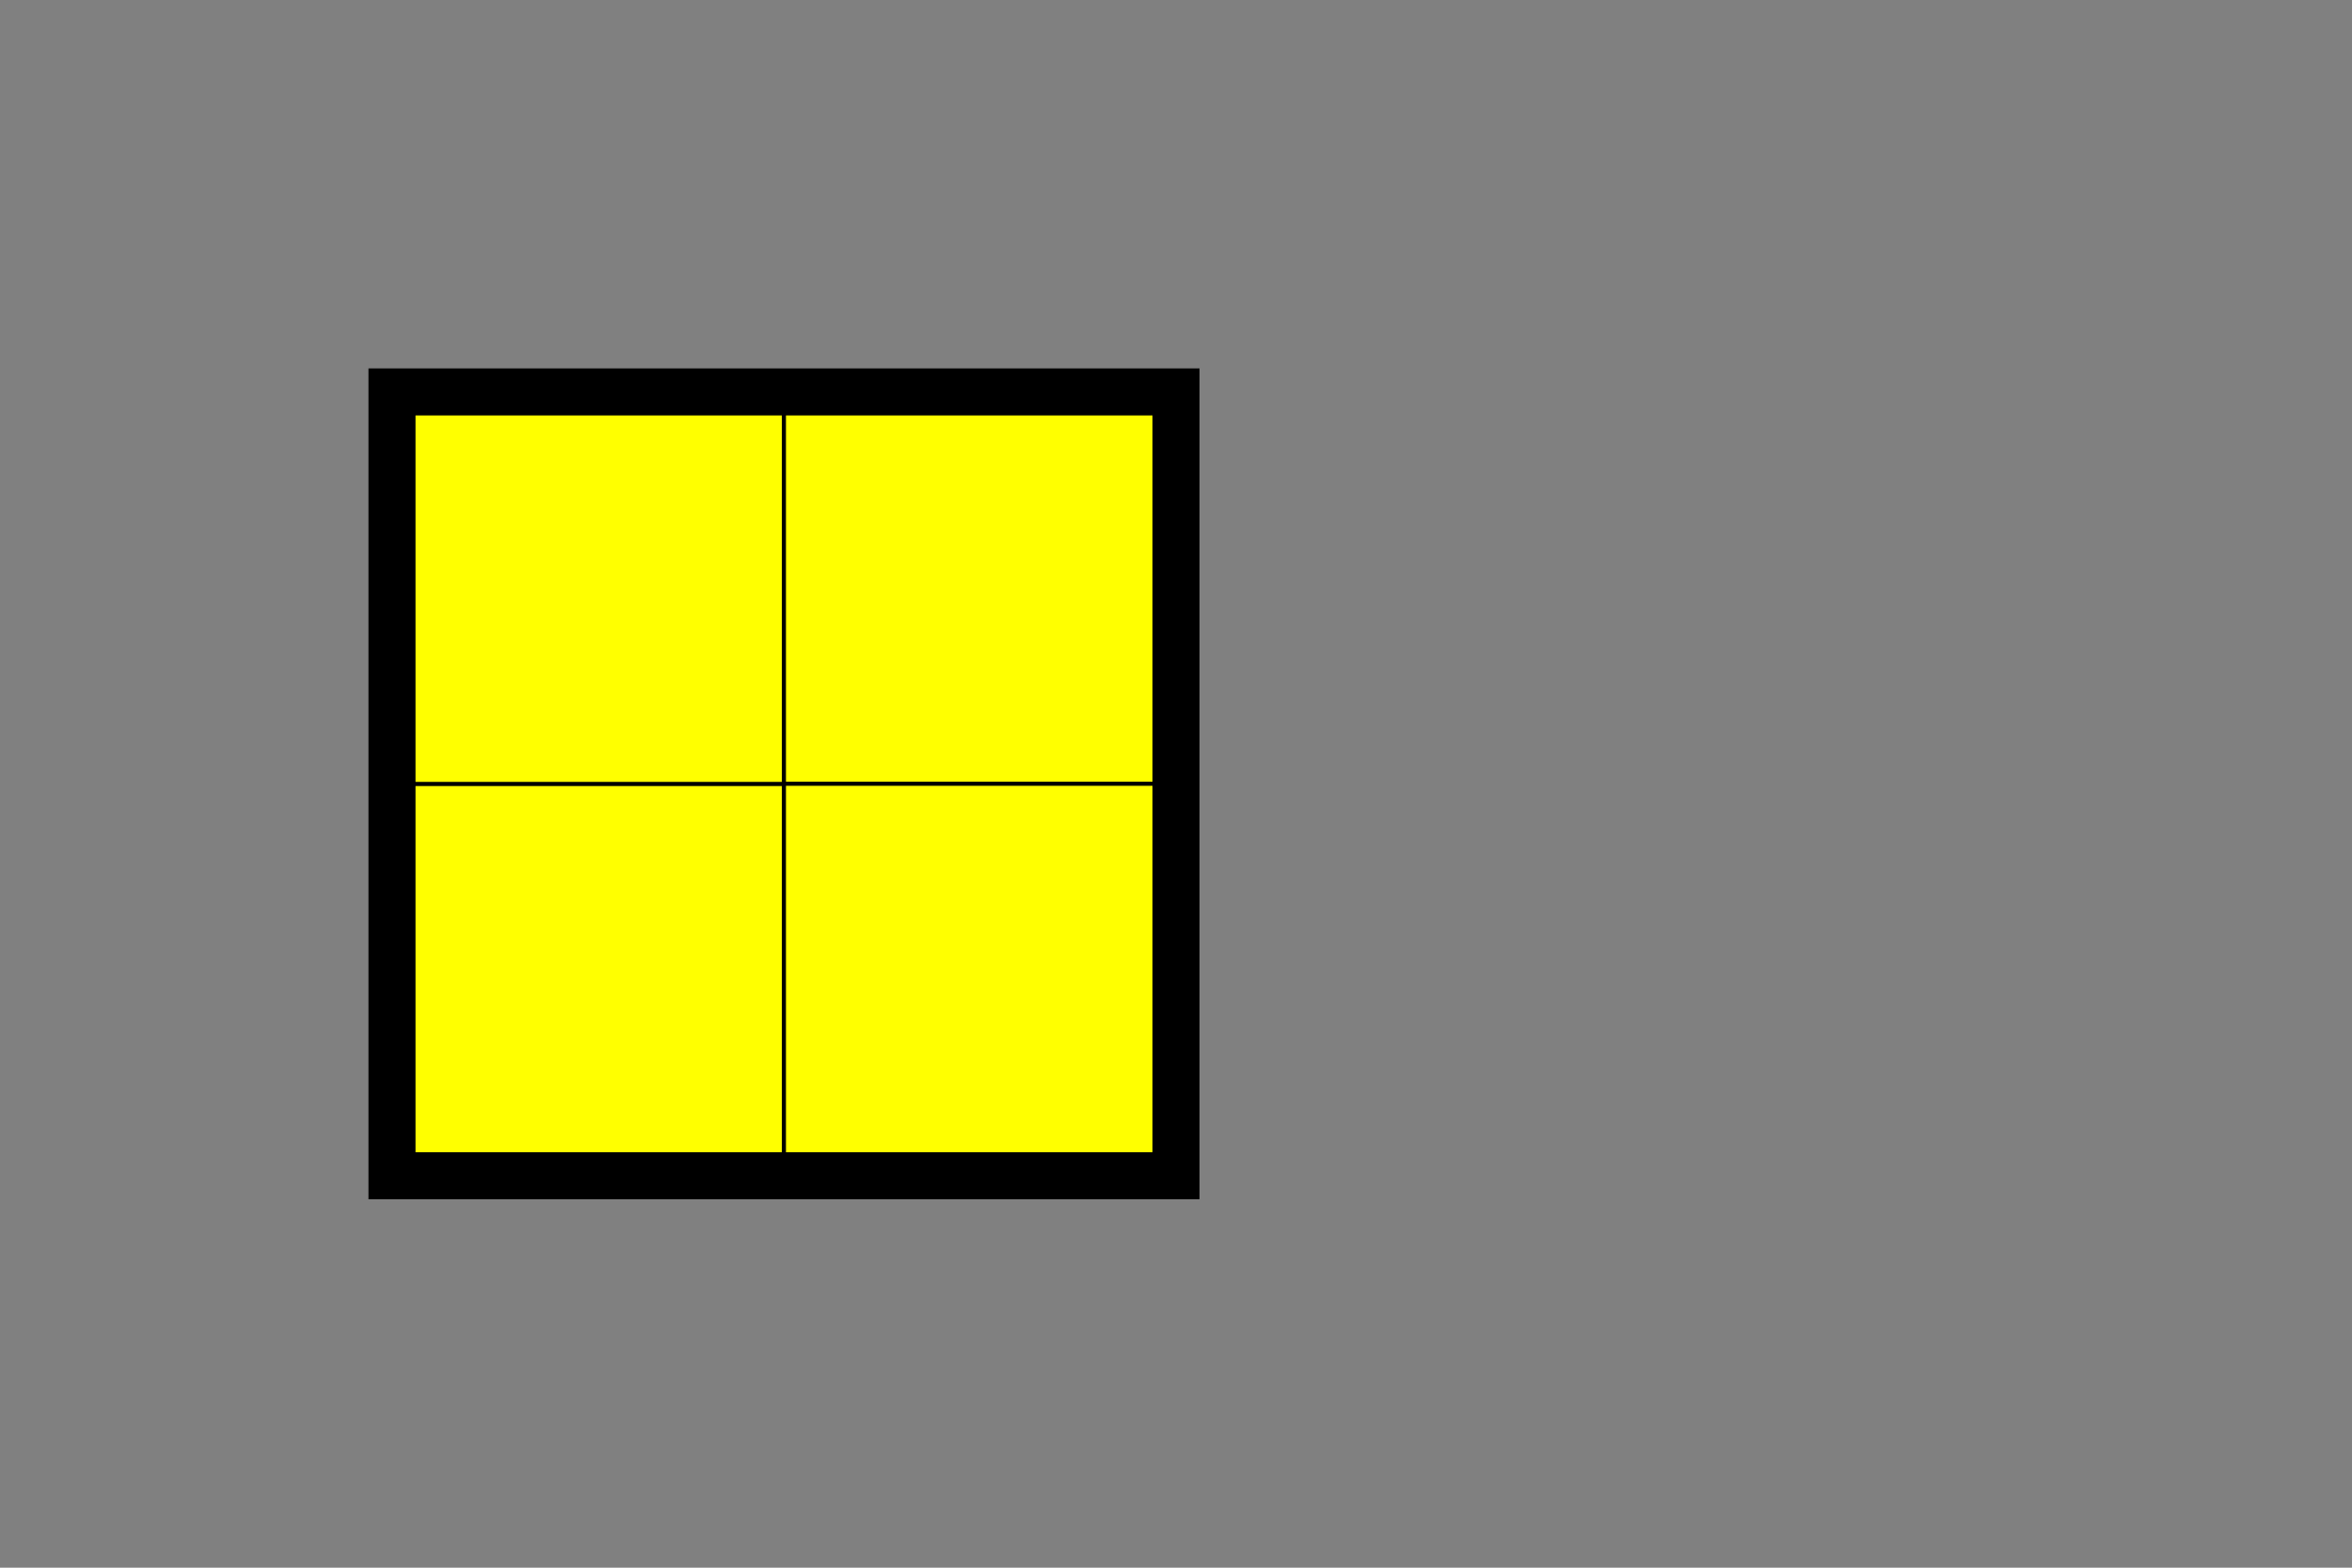
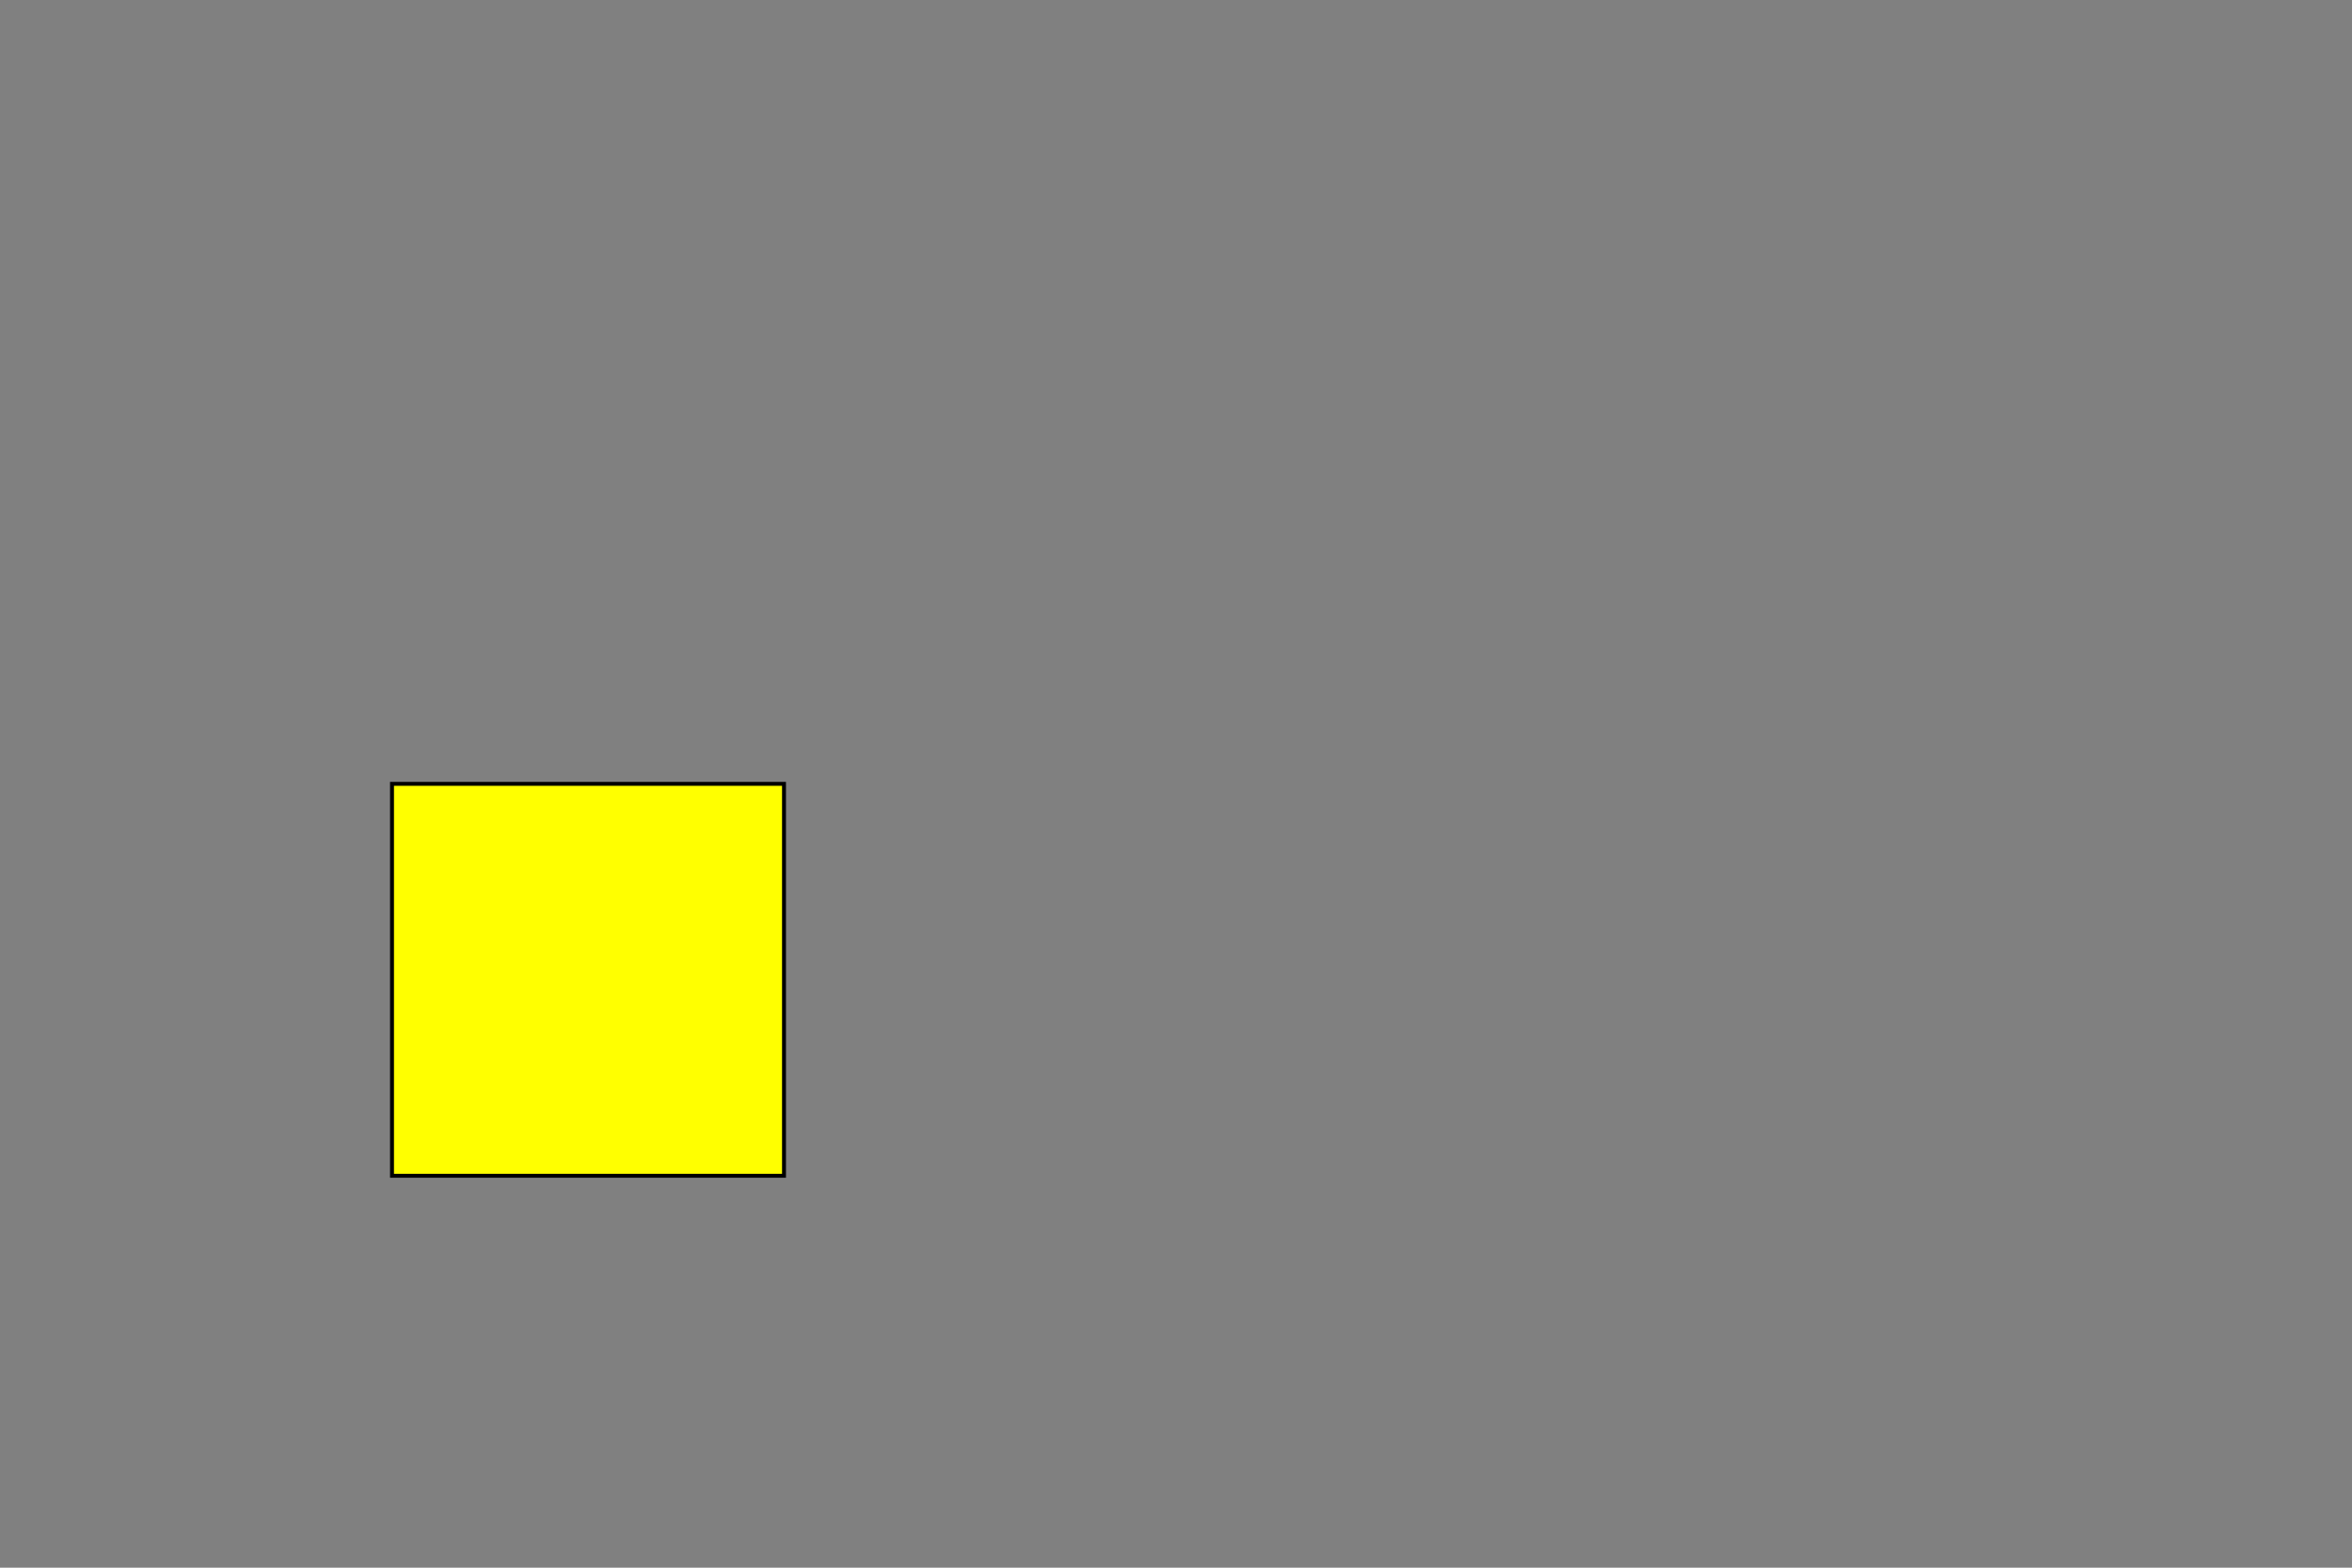
<svg xmlns="http://www.w3.org/2000/svg" version="1.1" width="150" height="100" viewBox="0 0 150 100">
  <rect x="0" y="0" width="150" height="100" fill="#808080" stroke="none" />
  <g>
    <rect x="25" y="50" fill="#FFFF00" stroke="#000000" stroke-width="0.25" width="25" height="25" />
-     <rect x="25" y="25" fill="#FFFF00" stroke="#000000" stroke-width="0.25" width="25" height="25" />
-     <rect x="50" y="25" fill="#FFFF00" stroke="#000000" stroke-width="0.25" width="25" height="25" />
-     <rect x="50" y="50" fill="#FFFF00" stroke="#000000" stroke-width="0.25" width="25" height="25" />
-     <polygon fill="none" stroke="#000000" stroke-width="3" points="25,25 75,25 75,75 25,75" />
  </g>
</svg>